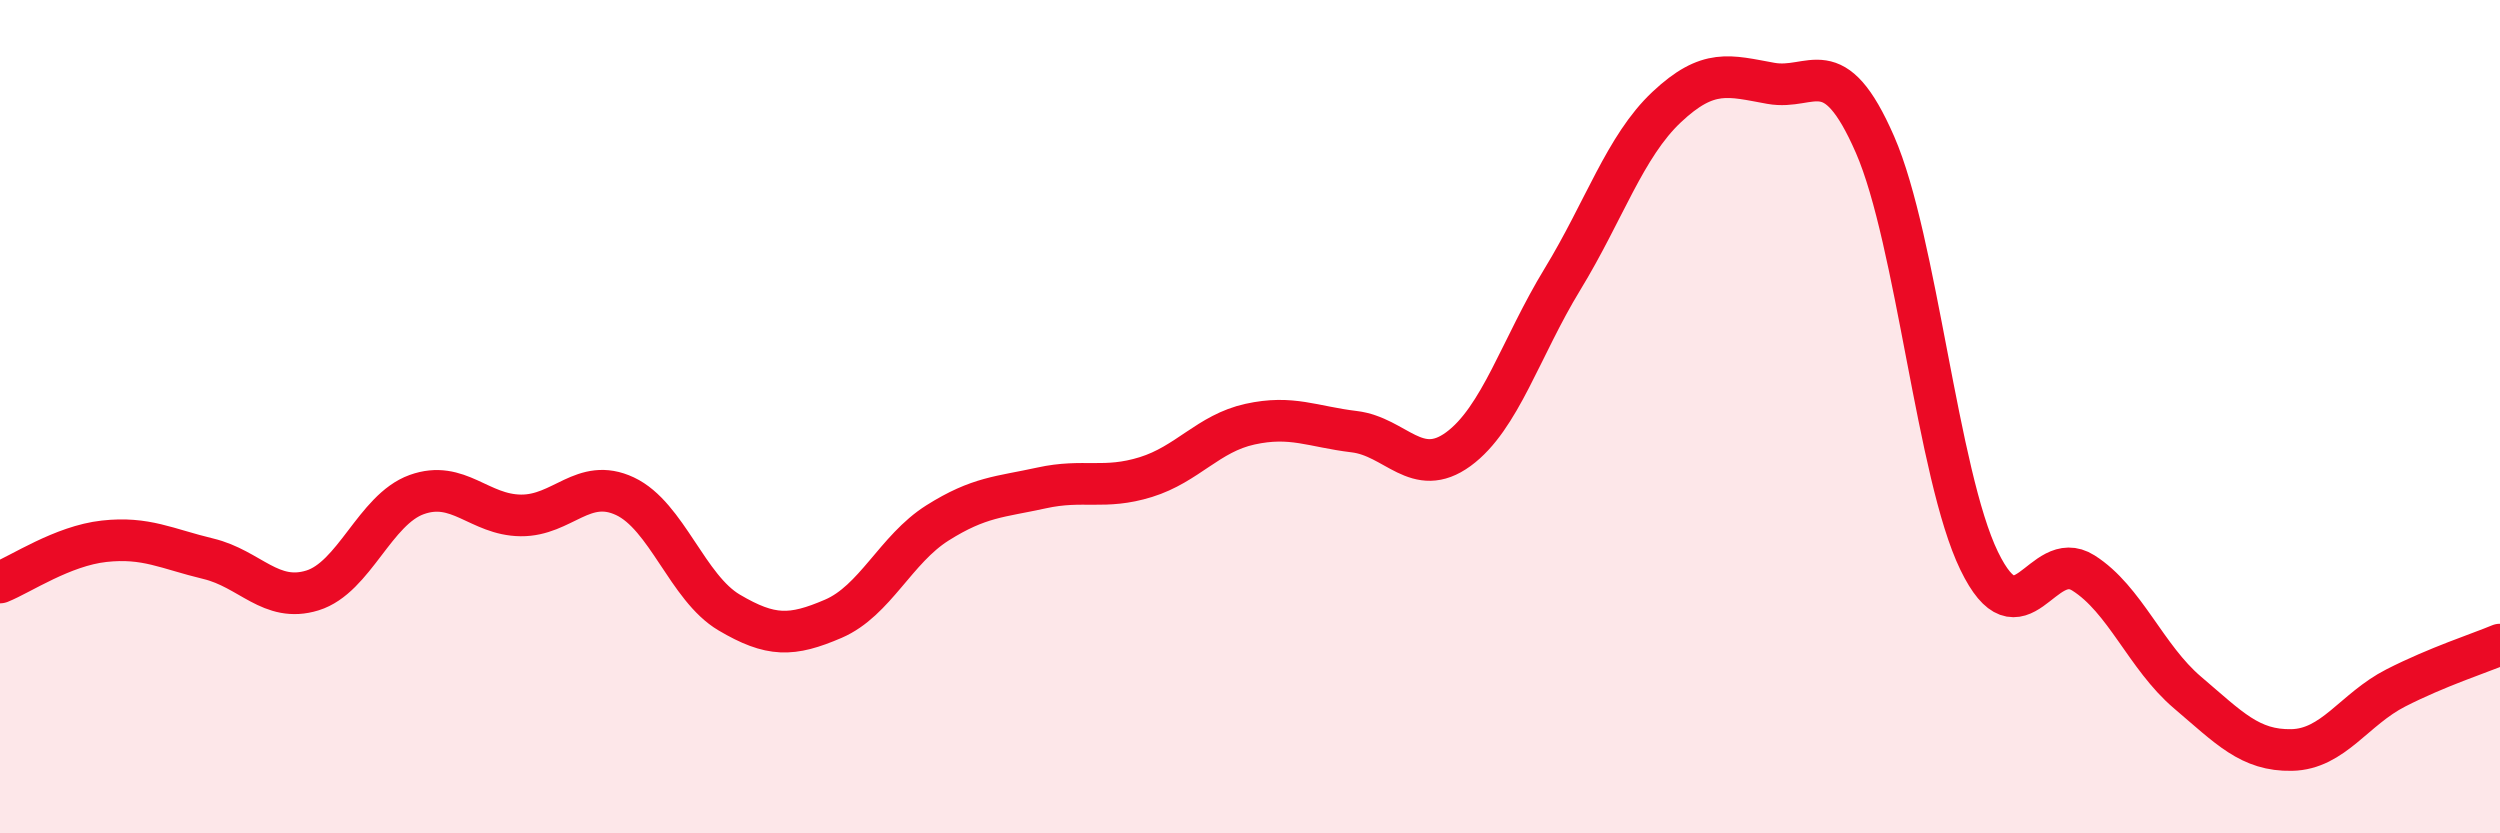
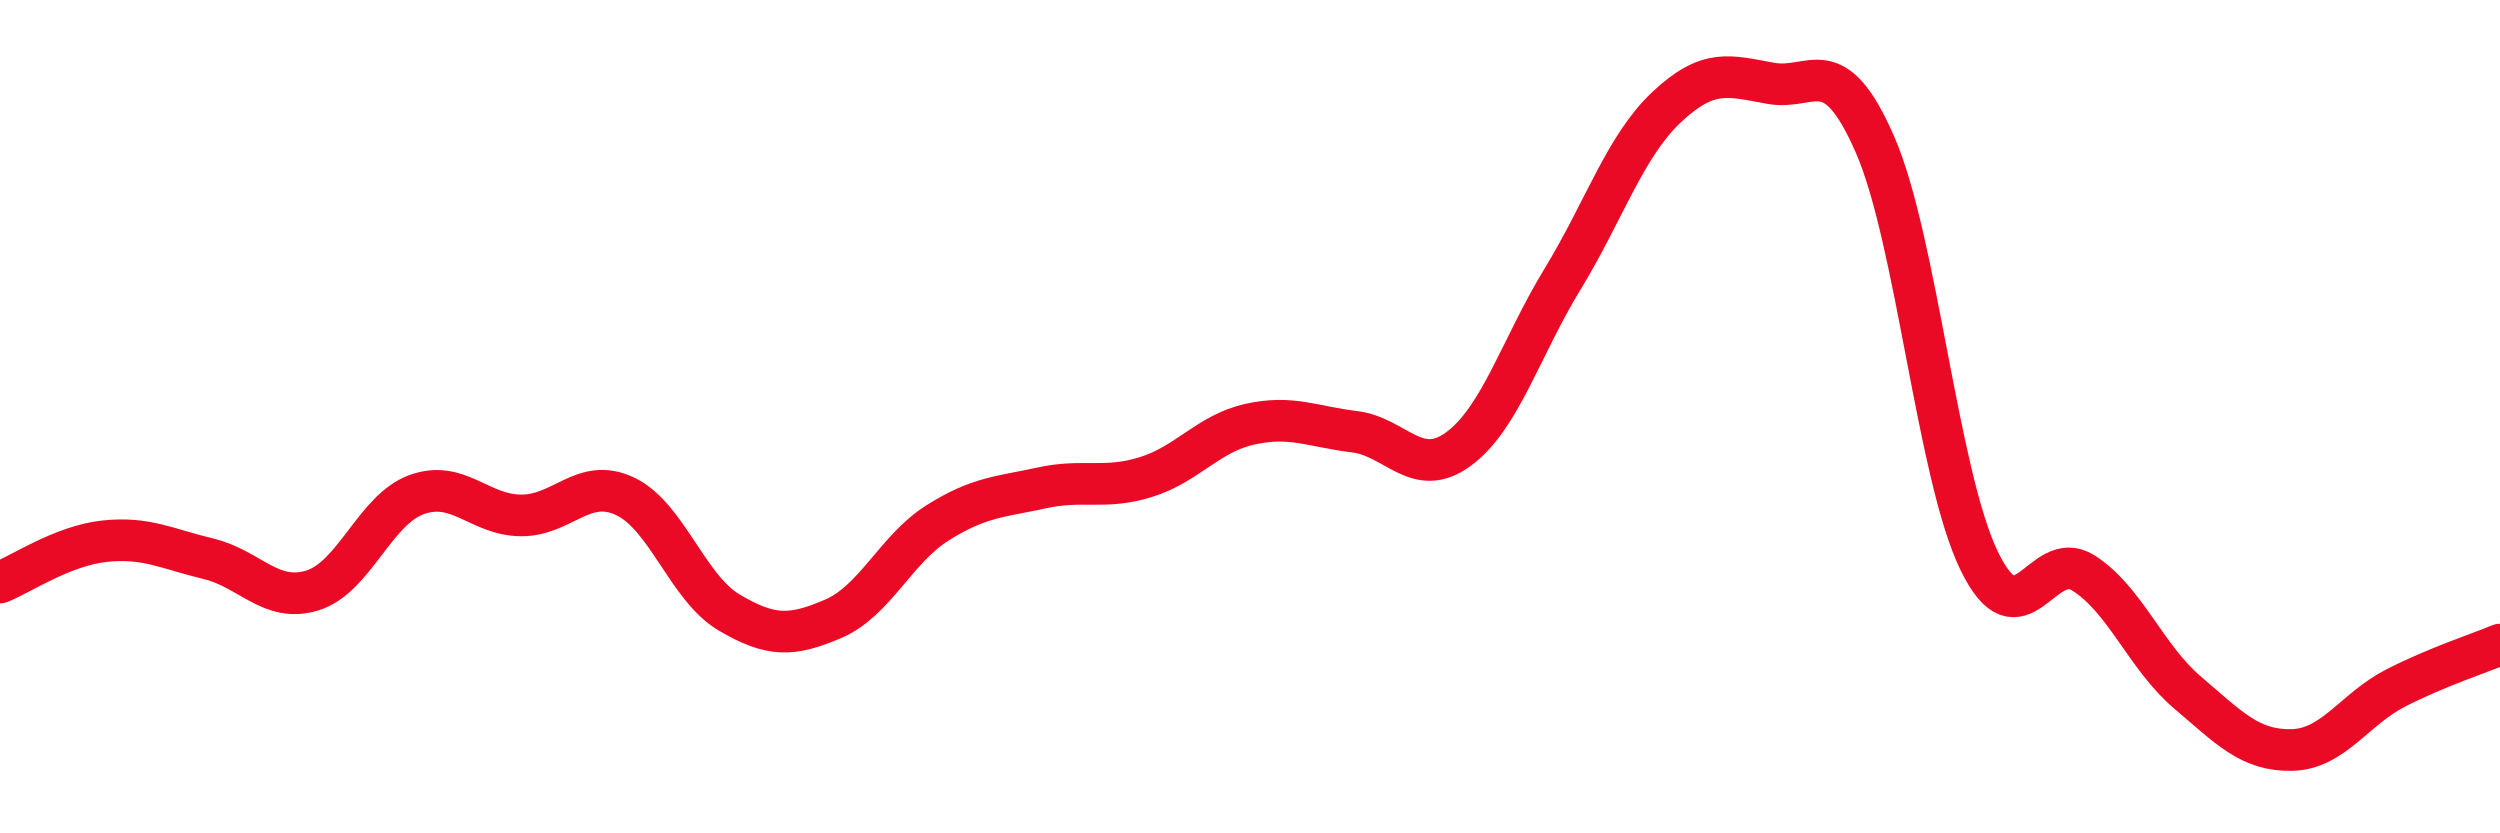
<svg xmlns="http://www.w3.org/2000/svg" width="60" height="20" viewBox="0 0 60 20">
-   <path d="M 0,13.98 C 0.5,13.78 1.5,13.1 2.5,12.99 C 3.5,12.88 4,13.17 5,13.41 C 6,13.65 6.5,14.48 7.5,14.17 C 8.5,13.86 9,12.23 10,11.87 C 11,11.51 11.5,12.36 12.5,12.37 C 13.5,12.38 14,11.44 15,11.91 C 16,12.38 16.5,14.11 17.5,14.7 C 18.5,15.29 19,15.28 20,14.85 C 21,14.42 21.5,13.18 22.5,12.55 C 23.5,11.92 24,11.93 25,11.71 C 26,11.49 26.5,11.76 27.5,11.45 C 28.5,11.14 29,10.4 30,10.18 C 31,9.96 31.5,10.24 32.5,10.36 C 33.5,10.48 34,11.51 35,10.78 C 36,10.05 36.5,8.34 37.5,6.7 C 38.5,5.06 39,3.51 40,2.57 C 41,1.63 41.5,1.82 42.5,2 C 43.5,2.18 44,1.18 45,3.47 C 46,5.76 46.5,11.4 47.5,13.46 C 48.5,15.52 49,13.12 50,13.75 C 51,14.38 51.5,15.77 52.5,16.62 C 53.5,17.47 54,18.02 55,18 C 56,17.98 56.5,17.02 57.5,16.51 C 58.5,16 59.5,15.68 60,15.47L60 20L0 20Z" fill="#EB0A25" opacity="0.1" stroke-linecap="round" stroke-linejoin="round" />
  <path d="M 0,13.98 C 0.5,13.78 1.5,13.1 2.5,12.99 C 3.5,12.88 4,13.17 5,13.41 C 6,13.65 6.5,14.48 7.5,14.17 C 8.5,13.86 9,12.23 10,11.87 C 11,11.51 11.5,12.36 12.5,12.37 C 13.5,12.38 14,11.44 15,11.91 C 16,12.38 16.5,14.11 17.5,14.7 C 18.5,15.29 19,15.28 20,14.85 C 21,14.42 21.5,13.18 22.5,12.55 C 23.5,11.92 24,11.93 25,11.71 C 26,11.49 26.5,11.76 27.5,11.45 C 28.5,11.14 29,10.4 30,10.18 C 31,9.96 31.5,10.24 32.5,10.36 C 33.5,10.48 34,11.51 35,10.78 C 36,10.05 36.5,8.34 37.5,6.7 C 38.5,5.06 39,3.51 40,2.57 C 41,1.63 41.5,1.82 42.5,2 C 43.5,2.18 44,1.18 45,3.47 C 46,5.76 46.5,11.4 47.5,13.46 C 48.5,15.52 49,13.12 50,13.75 C 51,14.38 51.5,15.77 52.5,16.62 C 53.5,17.47 54,18.02 55,18 C 56,17.98 56.5,17.02 57.5,16.51 C 58.5,16 59.5,15.68 60,15.47" stroke="#EB0A25" stroke-width="1" fill="none" stroke-linecap="round" stroke-linejoin="round" />
</svg>